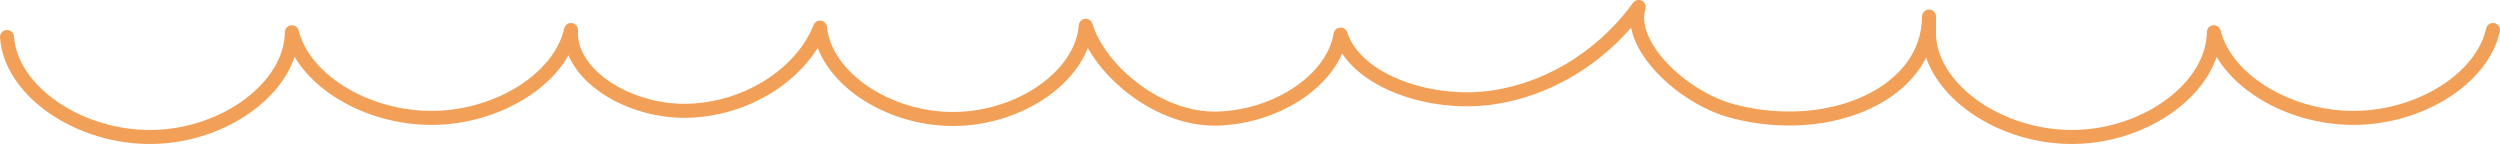
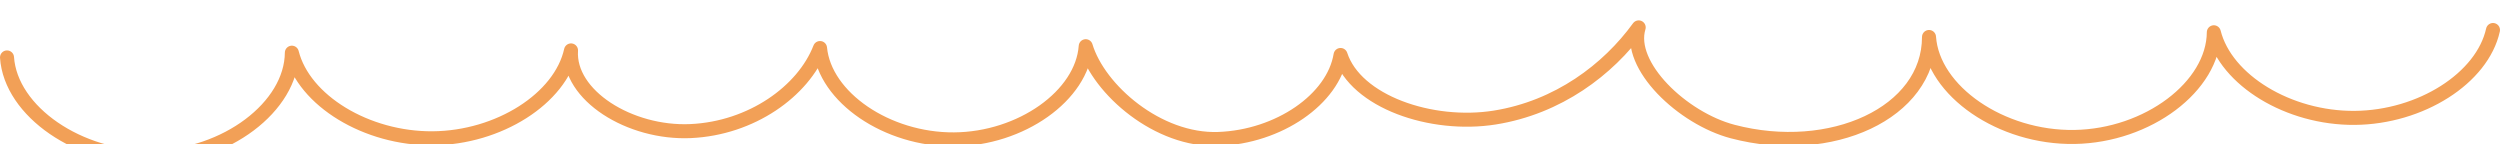
<svg xmlns="http://www.w3.org/2000/svg" viewBox="0 0 891.53 51.36">
-   <path d="m889.03 10.7c-3.79 17.18-25.77 31.15-49.31 31.34-23.55.19-45.94-13.41-50.24-30.53-.15 19.31-23.56 36.9-49.68 37.33s-50.56-16.36-51.89-35.65v-7.28c0 27.13-35.02 42.94-70.02 33.72-17.85-4.7-37.68-23.48-33.51-37.14-10.94 15.08-28.71 28.54-51.34 32.15-22.63 3.6-49.56-5.67-54.98-22.31-2.61 15.81-22.04 29.17-43.57 29.95s-42.63-17.53-47.31-33.08c-1.26 17.62-23.09 33.07-46.96 33.23s-46.09-14.98-47.79-32.58c-5.98 15.44-24.47 28.64-46.14 29.62-21.68.98-43.71-12.74-42.66-28.77-3.79 17.18-25.77 31.15-49.31 31.34-23.55.19-45.94-13.41-50.24-30.53-.15 19.31-23.56 36.9-49.68 37.33-26.13.44-50.58-16.35-51.9-35.64" fill="none" stroke="#f2a057" stroke-linecap="round" stroke-linejoin="round" stroke-width="5" />
+   <path d="m889.03 10.7c-3.79 17.18-25.77 31.15-49.31 31.34-23.55.19-45.94-13.41-50.24-30.53-.15 19.31-23.56 36.9-49.68 37.33s-50.56-16.36-51.89-35.65c0 27.13-35.02 42.94-70.02 33.72-17.85-4.7-37.68-23.48-33.51-37.14-10.94 15.08-28.71 28.54-51.34 32.15-22.63 3.6-49.56-5.67-54.98-22.31-2.61 15.81-22.04 29.17-43.57 29.95s-42.63-17.53-47.31-33.08c-1.26 17.62-23.09 33.07-46.96 33.23s-46.09-14.98-47.79-32.58c-5.98 15.44-24.47 28.64-46.14 29.62-21.68.98-43.71-12.74-42.66-28.77-3.79 17.18-25.77 31.15-49.31 31.34-23.55.19-45.94-13.41-50.24-30.53-.15 19.31-23.56 36.9-49.68 37.33-26.13.44-50.58-16.35-51.9-35.64" fill="none" stroke="#f2a057" stroke-linecap="round" stroke-linejoin="round" stroke-width="5" />
</svg>